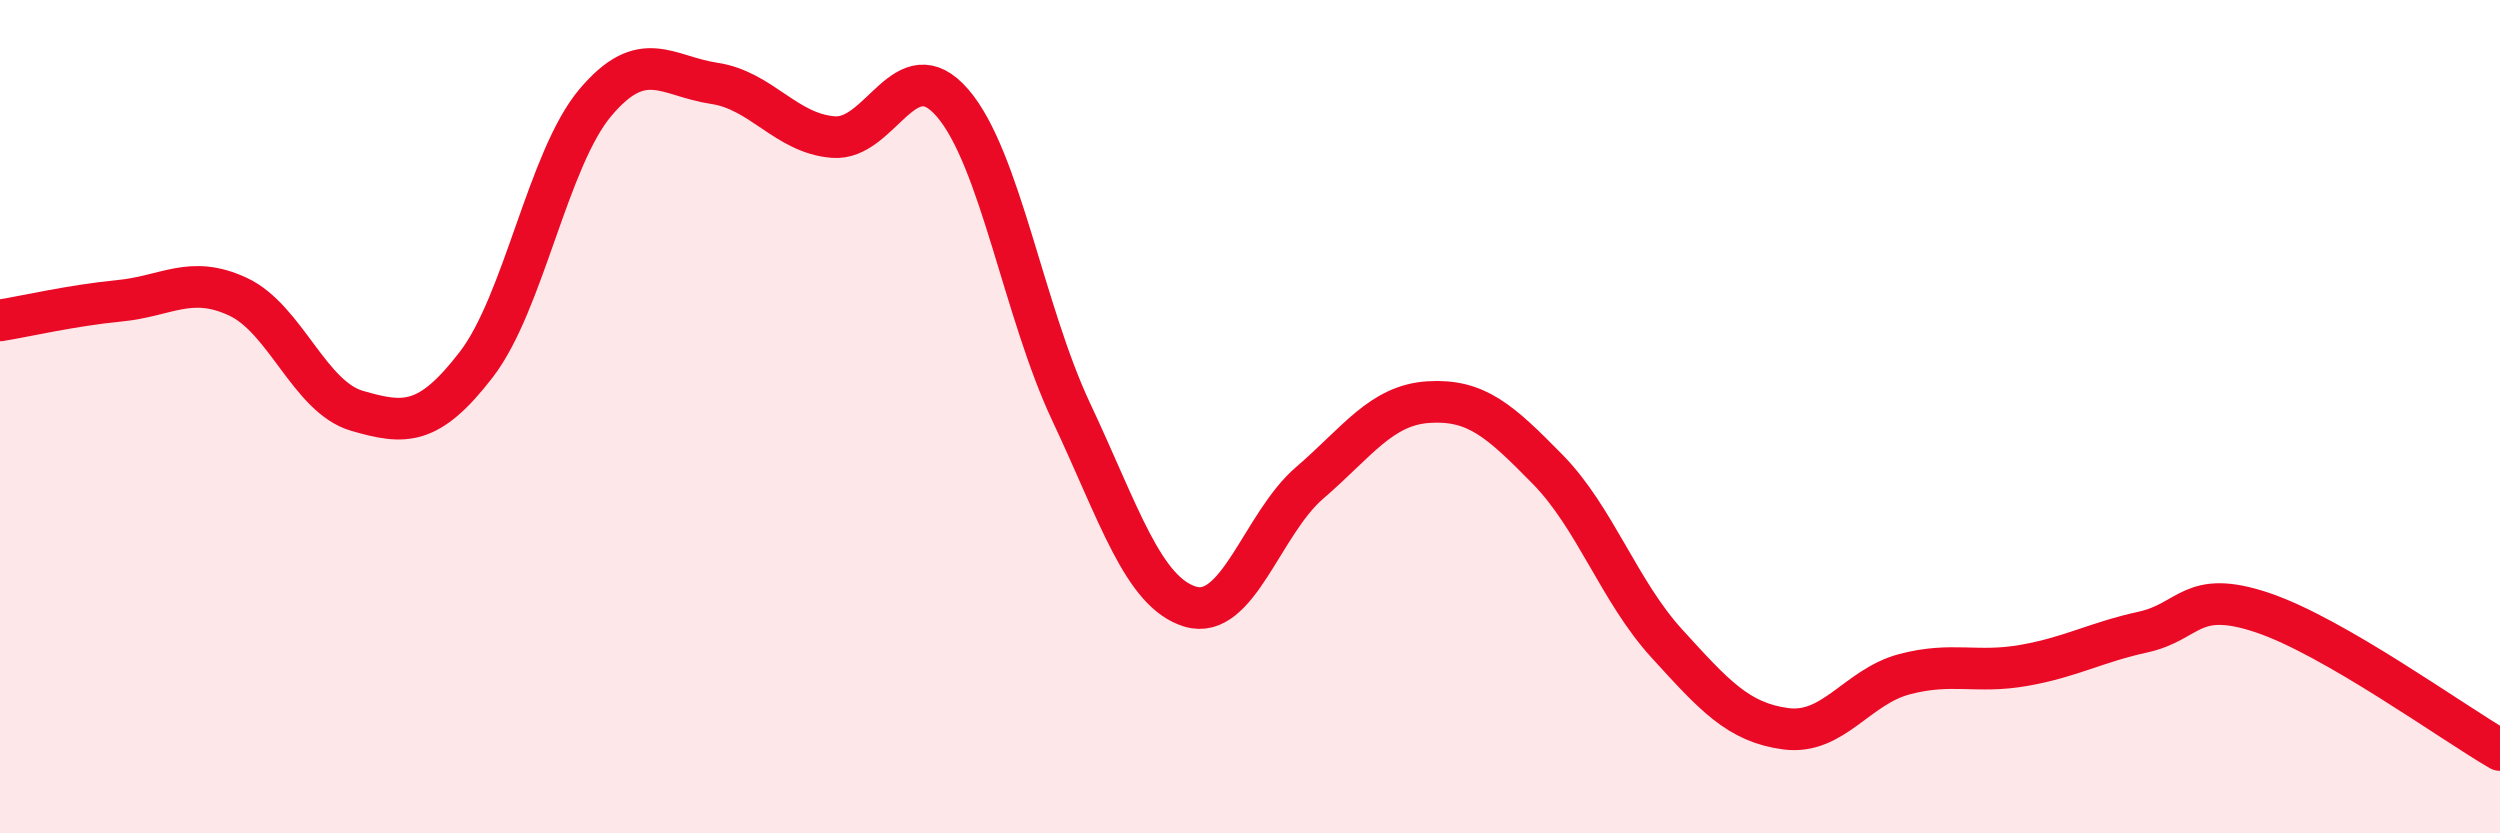
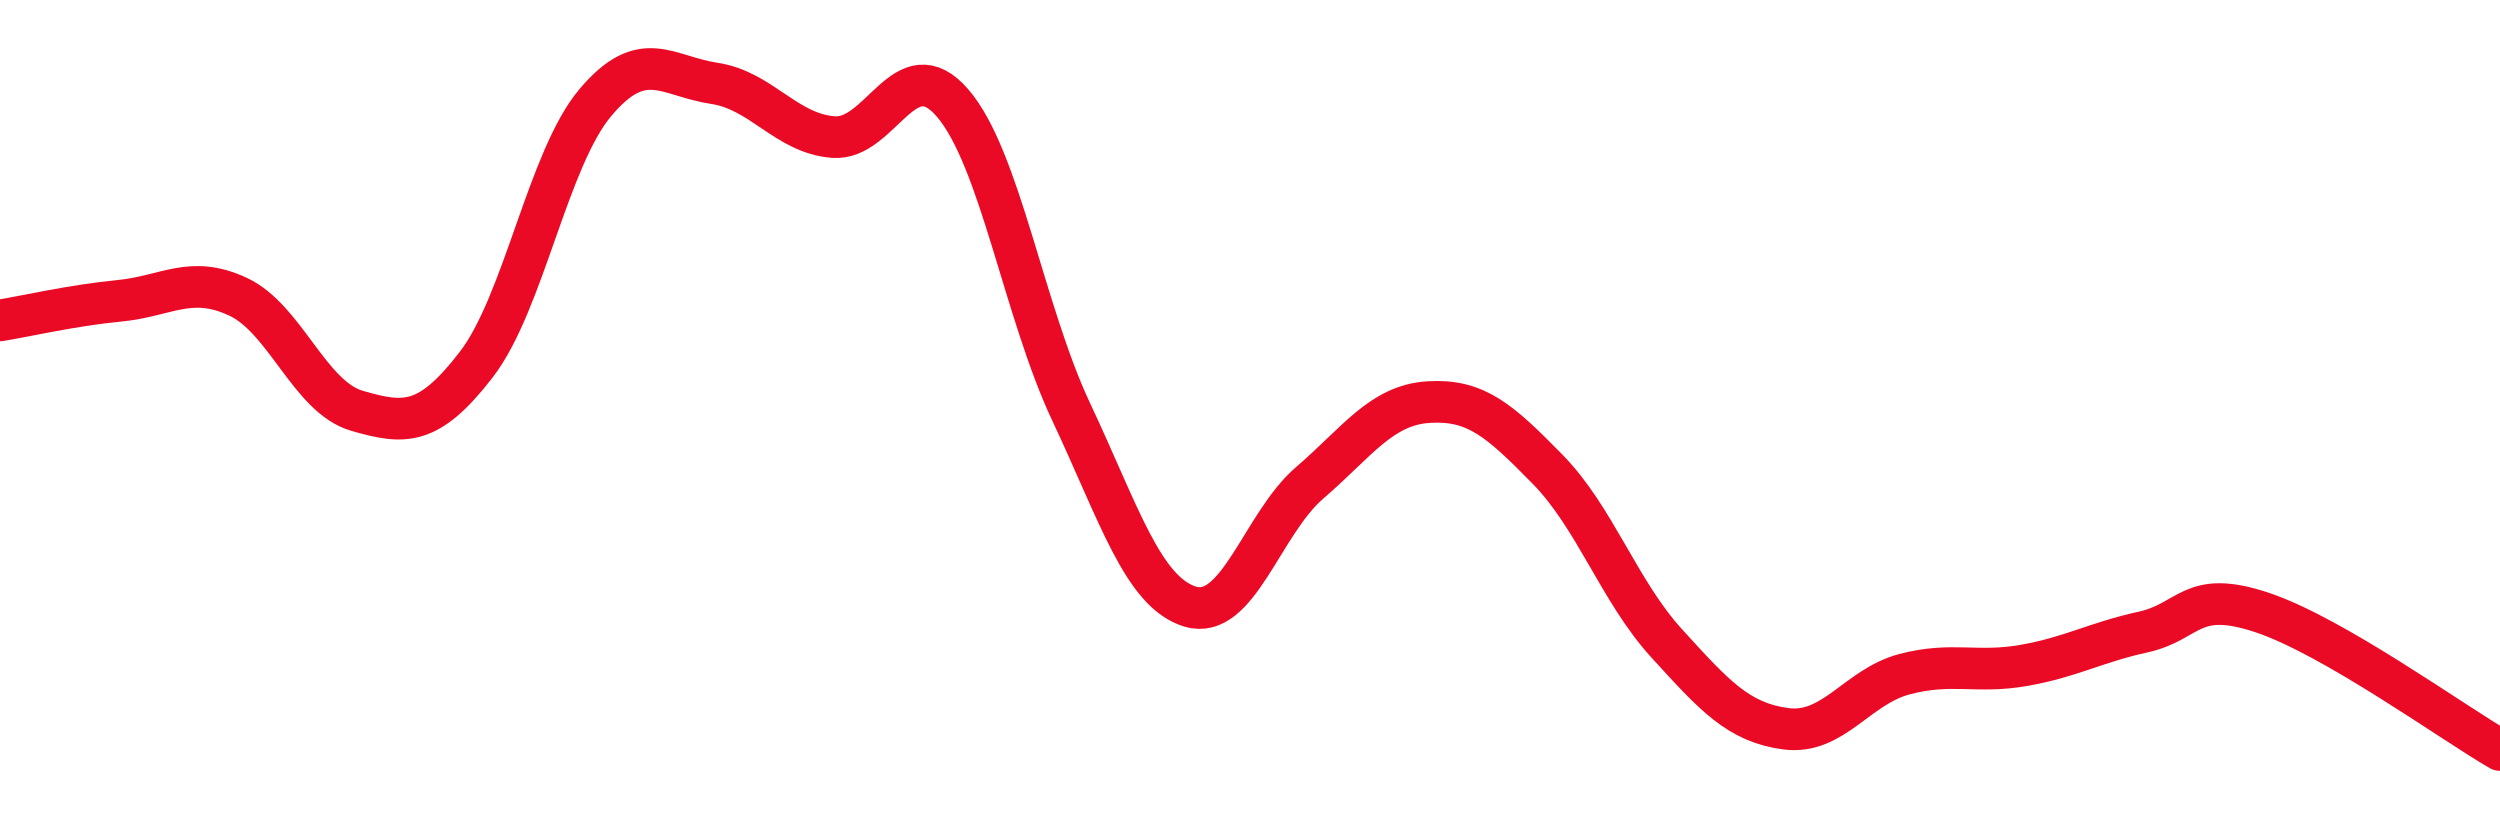
<svg xmlns="http://www.w3.org/2000/svg" width="60" height="20" viewBox="0 0 60 20">
-   <path d="M 0,7.69 C 0.57,7.6 1.72,7.33 2.86,7.22 C 4,7.11 4.57,6.59 5.71,7.12 C 6.85,7.65 7.43,9.53 8.57,9.86 C 9.71,10.19 10.29,10.23 11.43,8.75 C 12.57,7.27 13.15,3.81 14.29,2.46 C 15.43,1.11 16,1.83 17.14,2 C 18.28,2.17 18.86,3.2 20,3.29 C 21.14,3.38 21.72,1.15 22.86,2.47 C 24,3.79 24.57,7.47 25.71,9.89 C 26.85,12.31 27.43,14.22 28.57,14.56 C 29.71,14.9 30.29,12.57 31.43,11.59 C 32.57,10.61 33.15,9.72 34.29,9.65 C 35.43,9.58 36,10.1 37.14,11.26 C 38.28,12.42 38.86,14.19 40,15.44 C 41.14,16.69 41.72,17.34 42.86,17.49 C 44,17.64 44.57,16.48 45.71,16.18 C 46.85,15.88 47.43,16.17 48.57,15.97 C 49.71,15.77 50.29,15.42 51.43,15.17 C 52.57,14.92 52.58,14.13 54.29,14.7 C 56,15.27 58.86,17.34 60,18L60 20L0 20Z" fill="#EB0A25" opacity="0.1" stroke-linecap="round" stroke-linejoin="round" />
  <path d="M 0,7.69 C 0.57,7.6 1.72,7.33 2.86,7.22 C 4,7.11 4.57,6.59 5.71,7.12 C 6.85,7.65 7.43,9.53 8.57,9.86 C 9.71,10.19 10.29,10.23 11.43,8.75 C 12.57,7.27 13.15,3.81 14.29,2.46 C 15.43,1.11 16,1.83 17.14,2 C 18.28,2.17 18.86,3.2 20,3.29 C 21.14,3.38 21.72,1.15 22.86,2.47 C 24,3.79 24.57,7.47 25.71,9.89 C 26.85,12.31 27.43,14.22 28.57,14.56 C 29.71,14.9 30.29,12.57 31.43,11.59 C 32.57,10.61 33.15,9.72 34.29,9.65 C 35.43,9.58 36,10.1 37.14,11.26 C 38.28,12.42 38.86,14.19 40,15.44 C 41.14,16.69 41.72,17.34 42.86,17.49 C 44,17.64 44.57,16.48 45.71,16.18 C 46.85,15.88 47.43,16.17 48.57,15.97 C 49.71,15.77 50.29,15.42 51.43,15.17 C 52.57,14.92 52.58,14.13 54.29,14.7 C 56,15.27 58.86,17.34 60,18" stroke="#EB0A25" stroke-width="1" fill="none" stroke-linecap="round" stroke-linejoin="round" />
</svg>